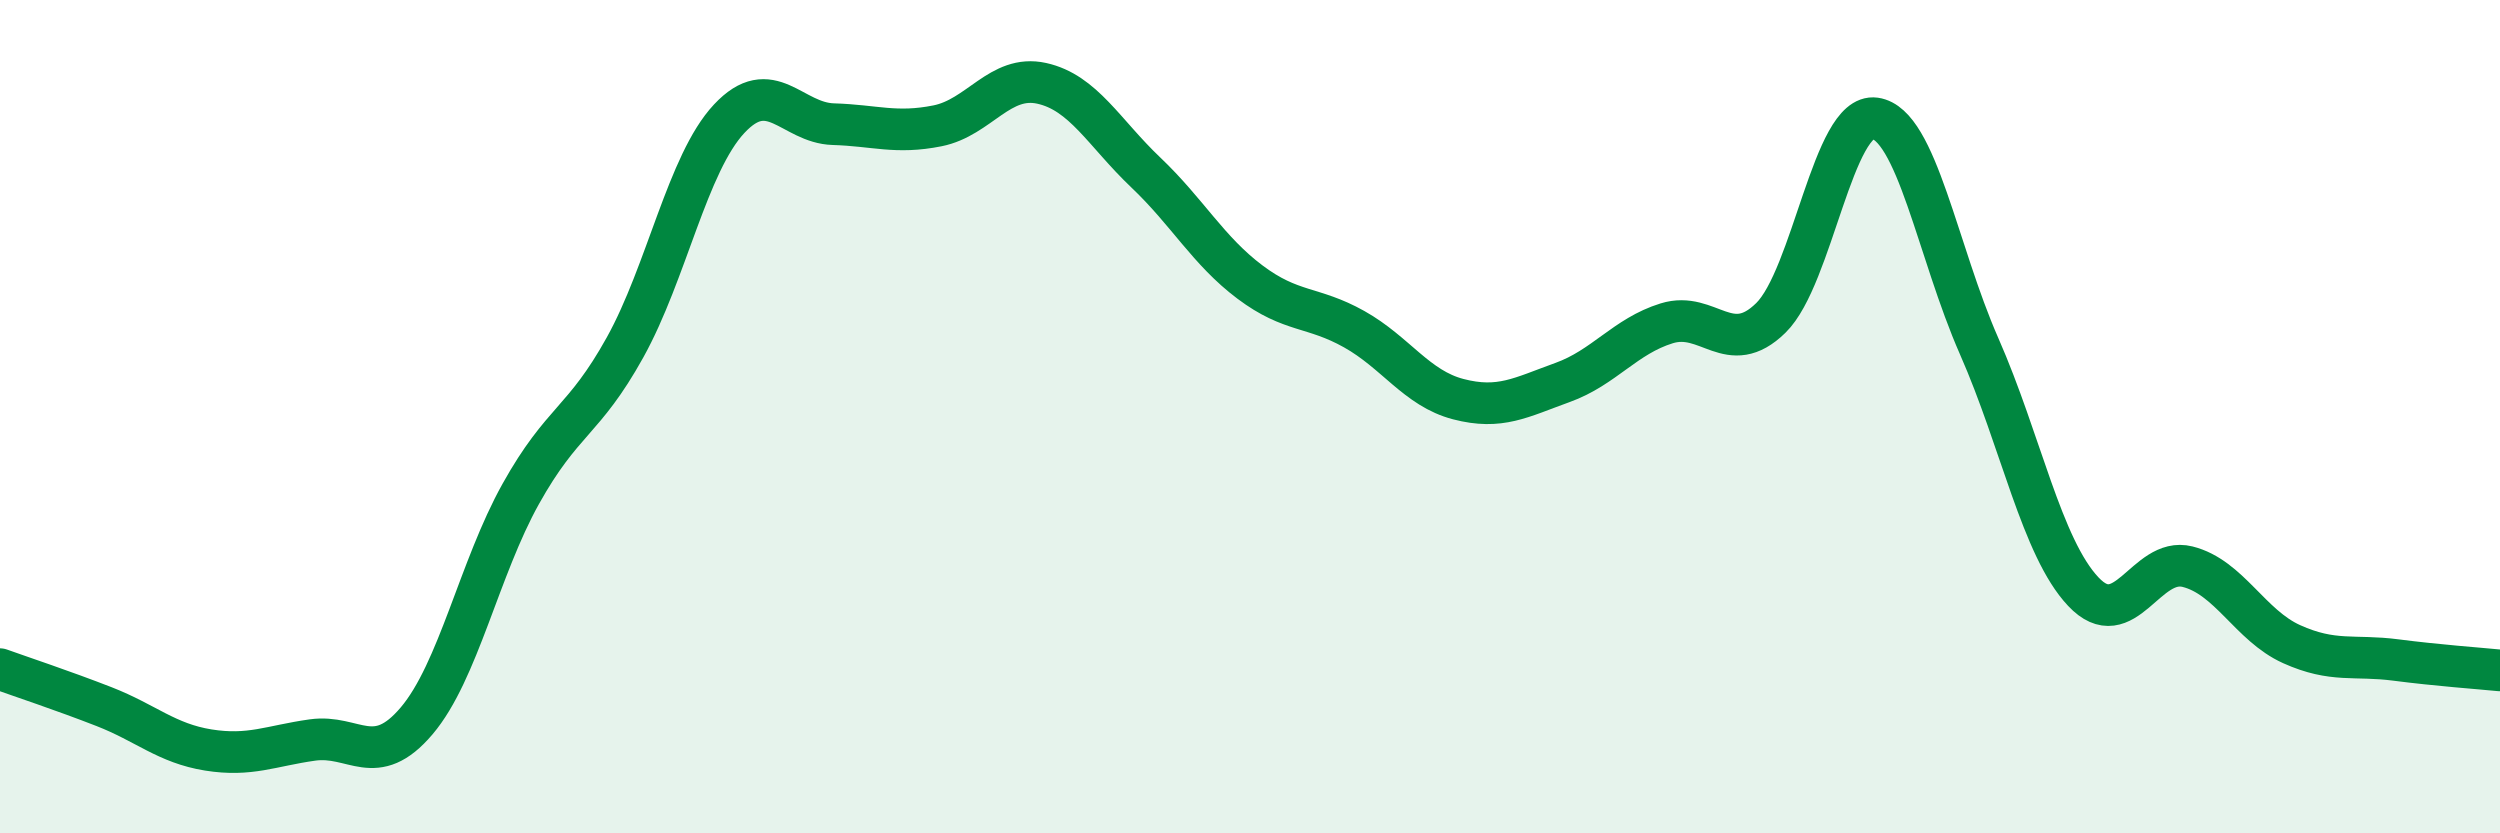
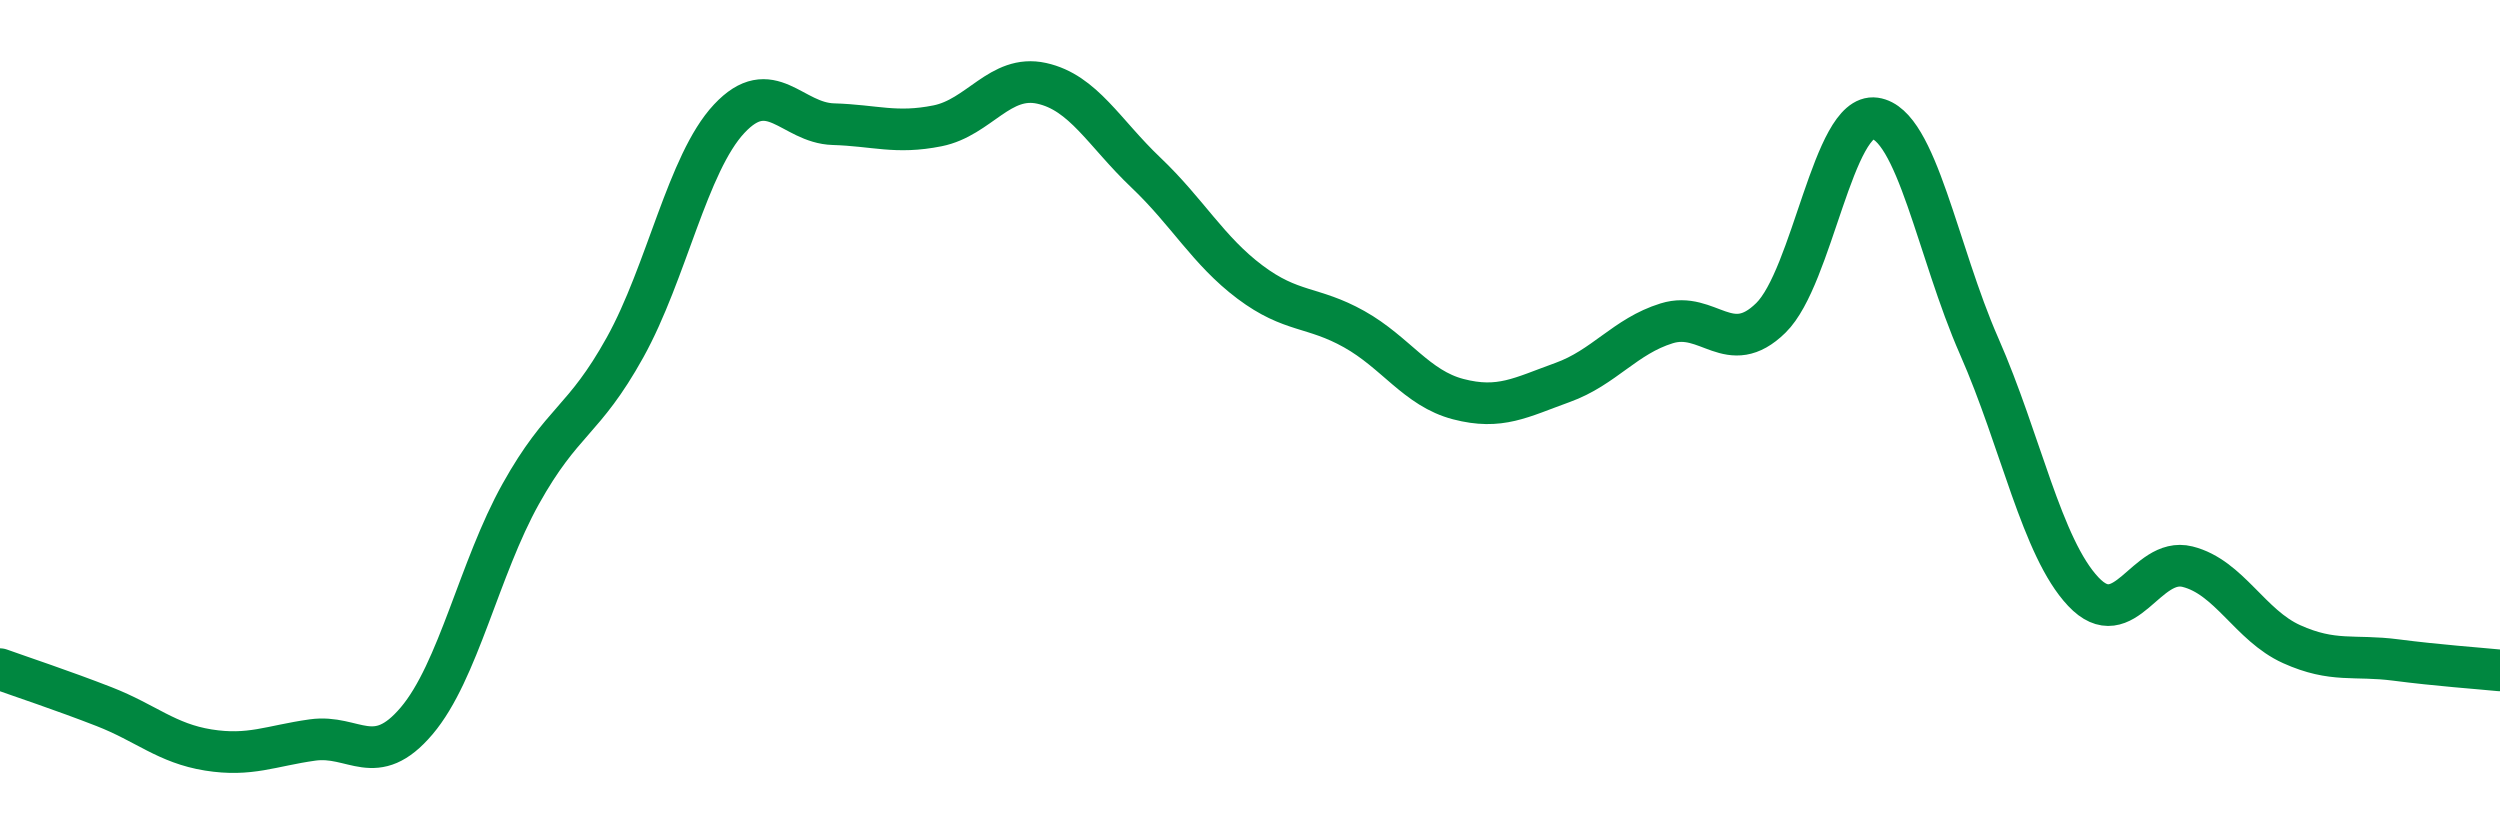
<svg xmlns="http://www.w3.org/2000/svg" width="60" height="20" viewBox="0 0 60 20">
-   <path d="M 0,16.06 C 0.5,16.24 1.5,16.57 2.5,16.96 C 3.5,17.35 4,17.84 5,18 C 6,18.16 6.5,17.9 7.5,17.76 C 8.5,17.62 9,18.48 10,17.3 C 11,16.12 11.5,13.64 12.5,11.85 C 13.5,10.06 14,10.14 15,8.34 C 16,6.54 16.5,3.92 17.5,2.85 C 18.5,1.78 19,2.95 20,2.98 C 21,3.01 21.5,3.22 22.5,3.02 C 23.5,2.82 24,1.78 25,2 C 26,2.22 26.5,3.19 27.5,4.14 C 28.5,5.09 29,6.02 30,6.77 C 31,7.52 31.5,7.34 32.5,7.9 C 33.5,8.46 34,9.32 35,9.58 C 36,9.84 36.5,9.54 37.5,9.18 C 38.5,8.82 39,8.07 40,7.76 C 41,7.45 41.5,8.61 42.5,7.63 C 43.5,6.65 44,2.7 45,2.84 C 46,2.98 46.5,6.04 47.5,8.31 C 48.5,10.58 49,13.14 50,14.2 C 51,15.26 51.5,13.35 52.5,13.6 C 53.5,13.85 54,15.01 55,15.46 C 56,15.91 56.5,15.71 57.5,15.84 C 58.5,15.97 59.5,16.04 60,16.09L60 20L0 20Z" fill="#008740" opacity="0.1" stroke-linecap="round" stroke-linejoin="round" />
  <path d="M 0,16.06 C 0.5,16.24 1.5,16.57 2.5,16.96 C 3.5,17.35 4,17.84 5,18 C 6,18.16 6.5,17.9 7.5,17.76 C 8.5,17.62 9,18.48 10,17.3 C 11,16.12 11.5,13.64 12.5,11.85 C 13.5,10.06 14,10.14 15,8.34 C 16,6.54 16.5,3.92 17.5,2.85 C 18.5,1.78 19,2.95 20,2.98 C 21,3.01 21.5,3.22 22.5,3.02 C 23.5,2.82 24,1.78 25,2 C 26,2.22 26.5,3.19 27.5,4.14 C 28.5,5.09 29,6.02 30,6.77 C 31,7.52 31.5,7.34 32.5,7.9 C 33.5,8.46 34,9.32 35,9.58 C 36,9.84 36.5,9.54 37.5,9.18 C 38.5,8.82 39,8.07 40,7.76 C 41,7.45 41.5,8.61 42.5,7.63 C 43.5,6.65 44,2.7 45,2.84 C 46,2.98 46.5,6.04 47.5,8.31 C 48.5,10.58 49,13.14 50,14.2 C 51,15.26 51.5,13.35 52.5,13.6 C 53.5,13.85 54,15.01 55,15.46 C 56,15.91 56.5,15.71 57.5,15.84 C 58.5,15.97 59.5,16.04 60,16.09" stroke="#008740" stroke-width="1" fill="none" stroke-linecap="round" stroke-linejoin="round" />
</svg>